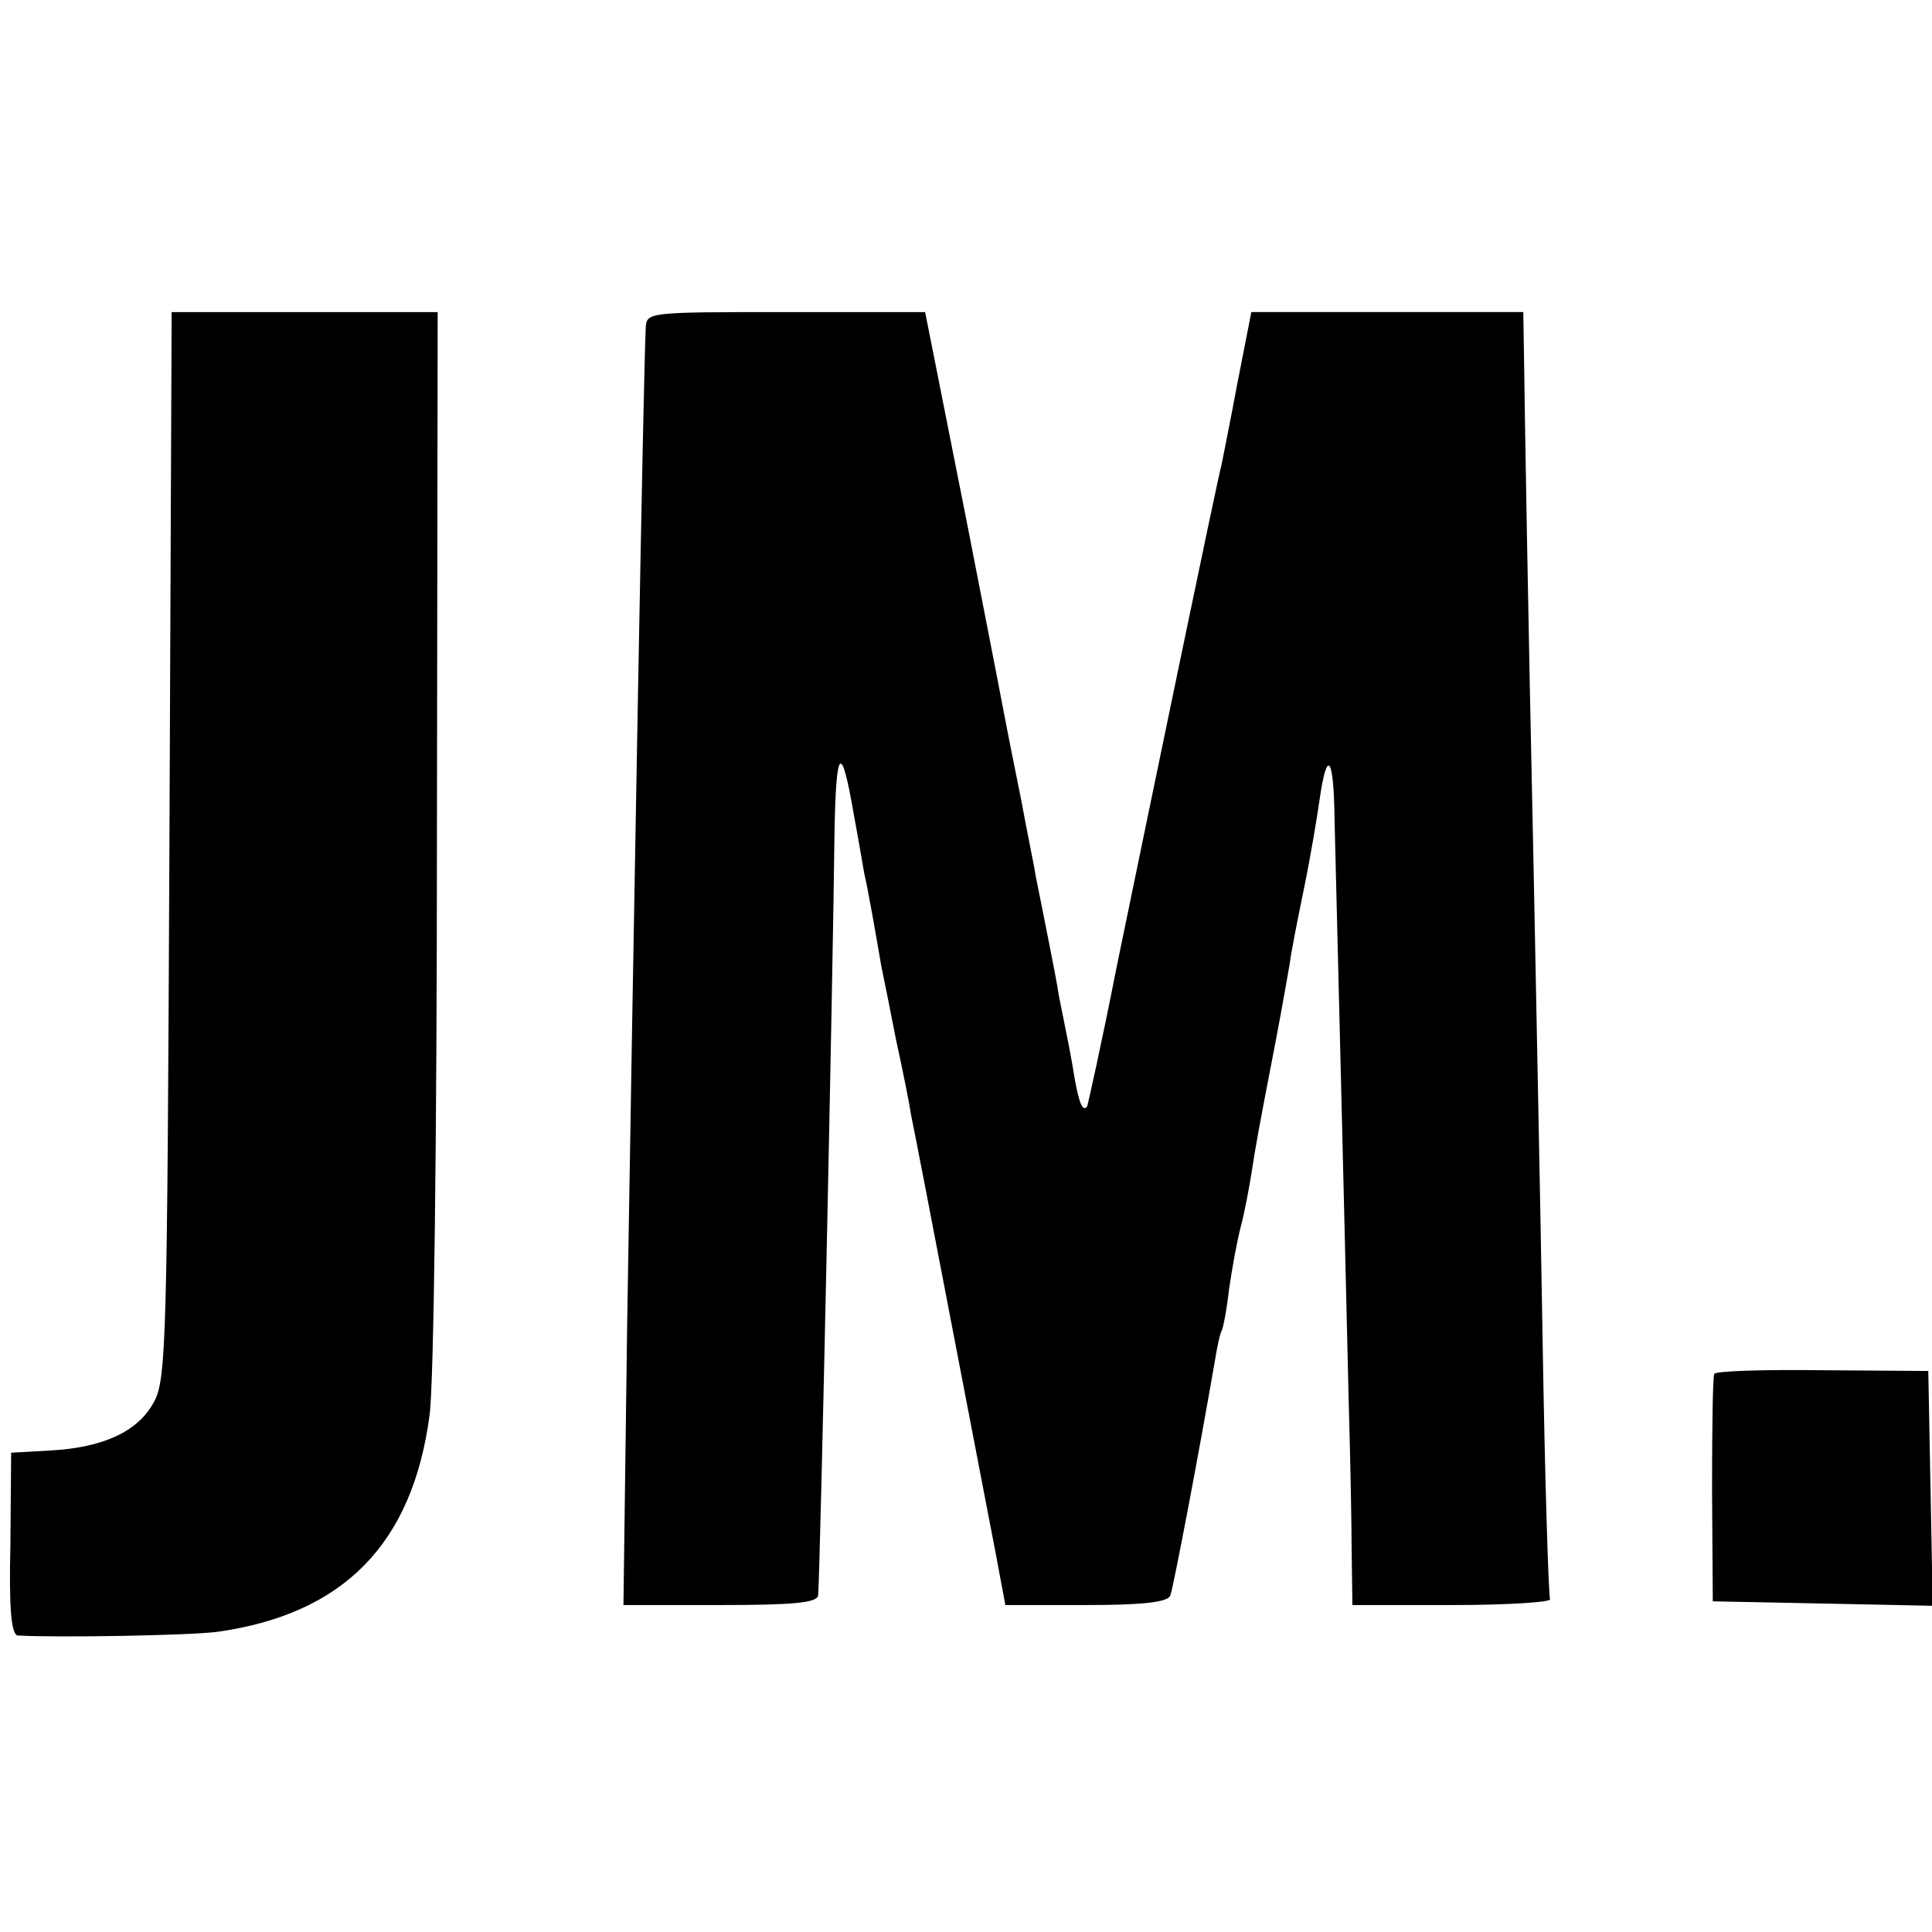
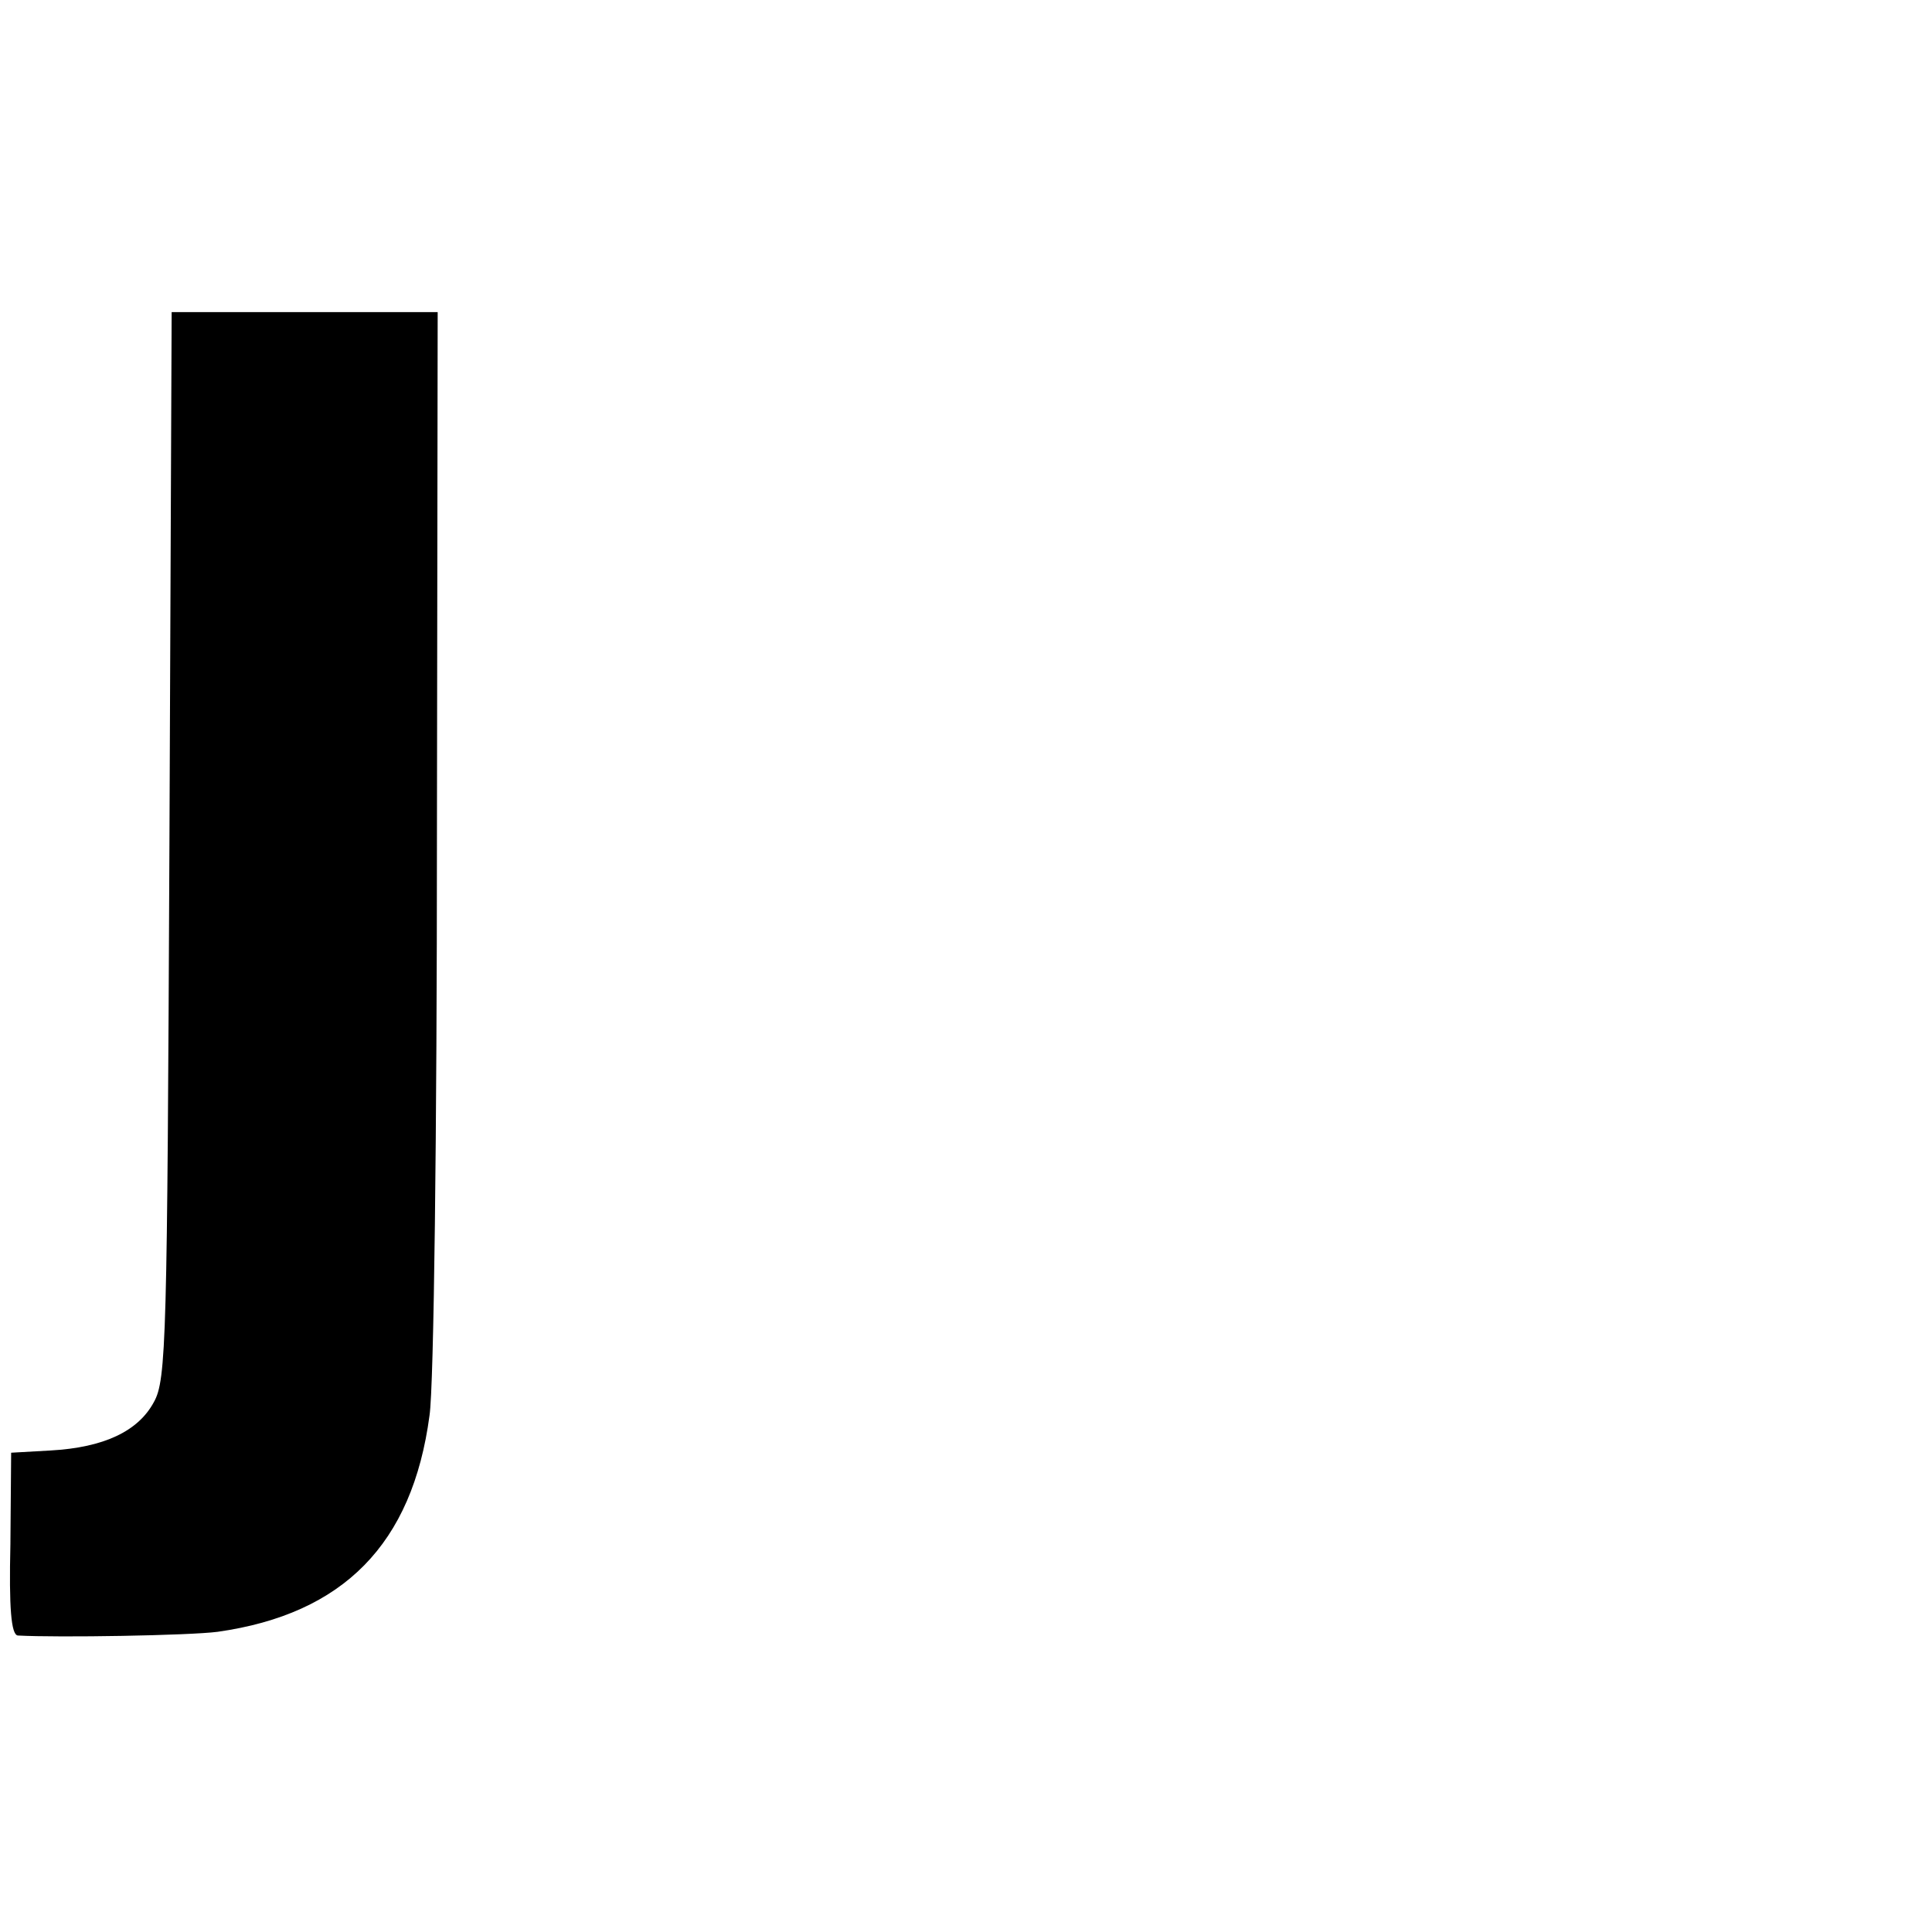
<svg xmlns="http://www.w3.org/2000/svg" version="1.0" width="260pt" height="260pt" viewBox="0 0 260 260" preserveAspectRatio="xMidYMid meet">
  <g transform="translate(0,260) scale(0.1,-0.1)" fill="#000000" stroke="none">
    <path d="M228 1463 c-3 -666 -4 -720 -21 -750 -21 -39 -67 -61 -139 -65 l-53 -3 -1 -123 c-2 -86 1 -122 10 -123 54 -3 231 0 269 5 169 24 262 118 285 291 6 39 10 388 10 778 l1 707 -179 0 -179 0 -3 -717z" />
-     <path d="M869 2158 c-3 -51 -17 -842 -25 -1341 l-5 -377 130 0 c98 0 131 3 132 13 3 38 20 838 22 1024 2 118 9 126 26 27 6 -32 12 -68 14 -79 5 -21 16 -84 23 -125 3 -14 12 -59 20 -100 9 -41 18 -86 20 -100 3 -14 30 -153 60 -310 30 -157 58 -300 61 -318 l6 -32 109 0 c78 0 110 4 113 13 4 10 39 194 60 316 3 19 7 37 9 40 2 3 7 29 10 56 4 28 11 66 16 85 5 19 11 51 14 70 6 39 9 56 33 180 9 47 17 94 19 105 1 11 10 56 19 100 9 44 18 98 21 120 10 69 19 57 20 -28 2 -80 13 -523 19 -782 2 -71 4 -163 4 -202 l1 -73 136 0 c74 0 133 4 130 8 -2 4 -7 161 -10 348 -3 186 -9 470 -12 629 -8 371 -12 613 -13 693 l-1 62 -183 0 -183 0 -19 -97 c-10 -54 -20 -102 -21 -108 -6 -22 -89 -423 -141 -675 -20 -102 -39 -187 -40 -189 -6 -8 -11 5 -17 39 -3 19 -8 46 -11 60 -3 14 -7 36 -10 50 -2 14 -9 50 -15 80 -6 30 -13 66 -16 80 -2 14 -12 61 -20 105 -9 44 -17 85 -18 90 -1 6 -26 135 -56 288 l-55 277 -187 0 c-188 0 -188 0 -189 -22z" />
-     <path d="M2307 751 c-2 -3 -3 -73 -3 -156 l1 -150 148 -3 148 -3 -3 158 -3 158 -143 1 c-78 1 -144 -1 -145 -5z" />
  </g>
</svg>